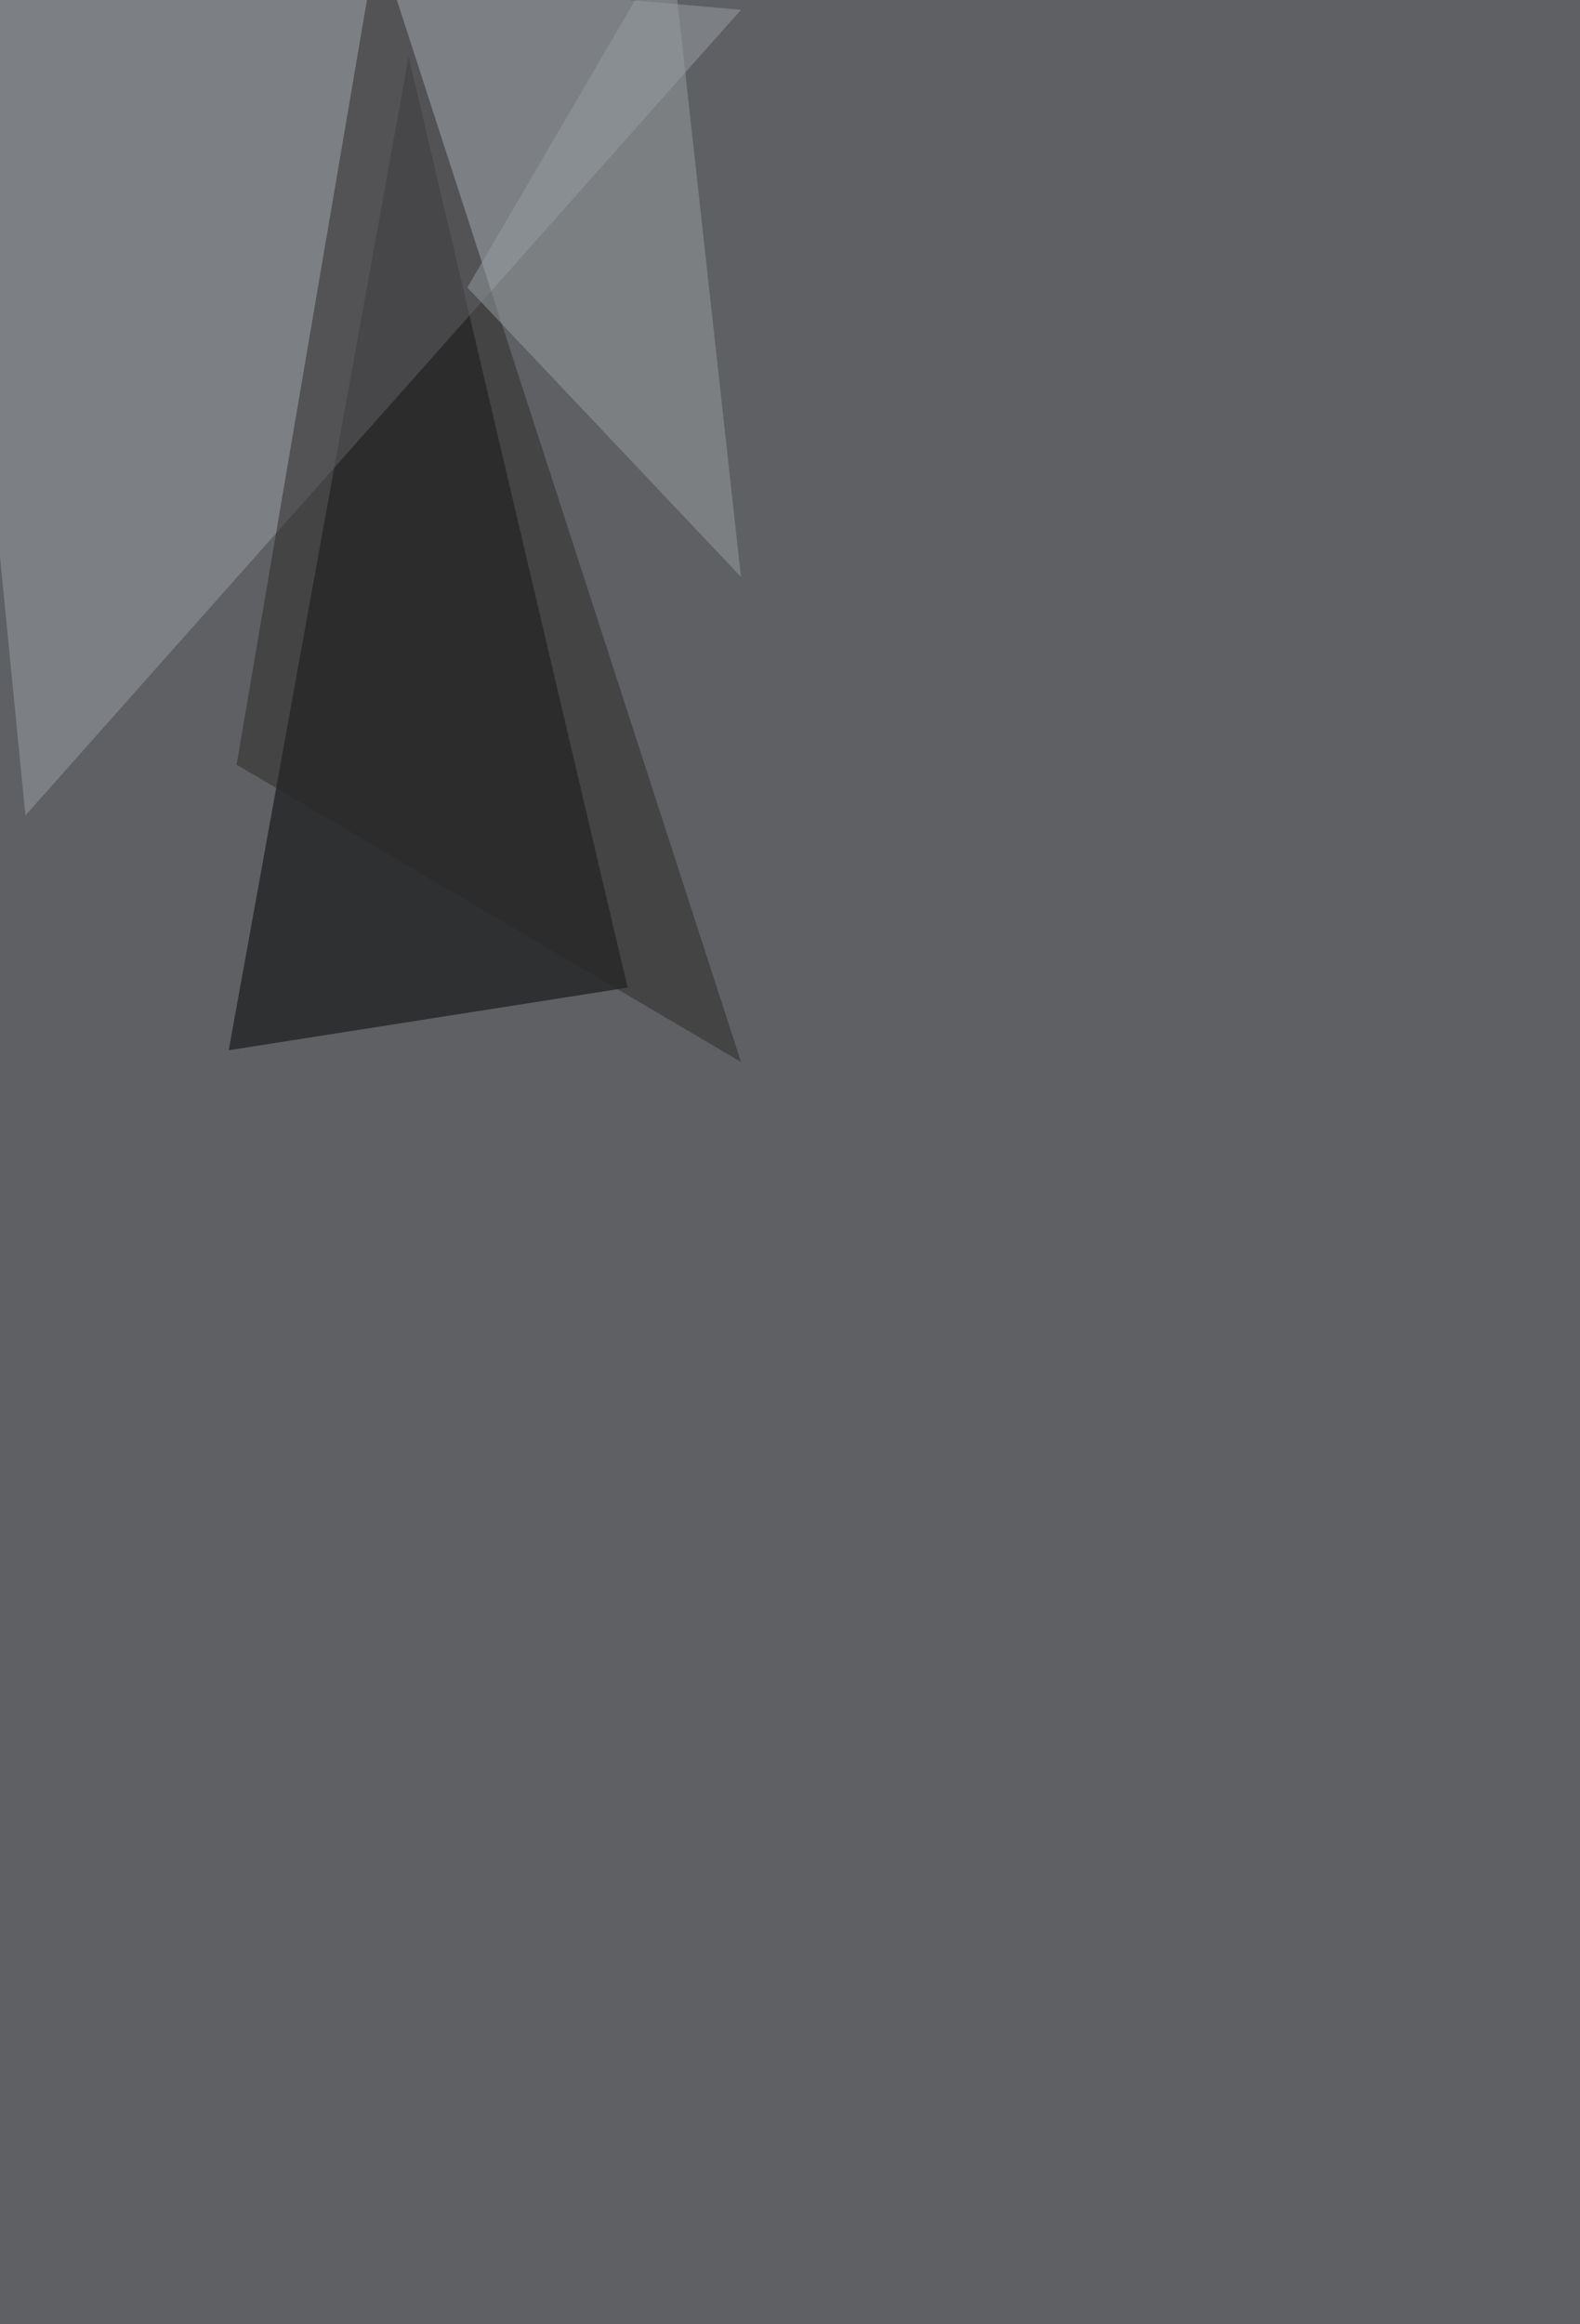
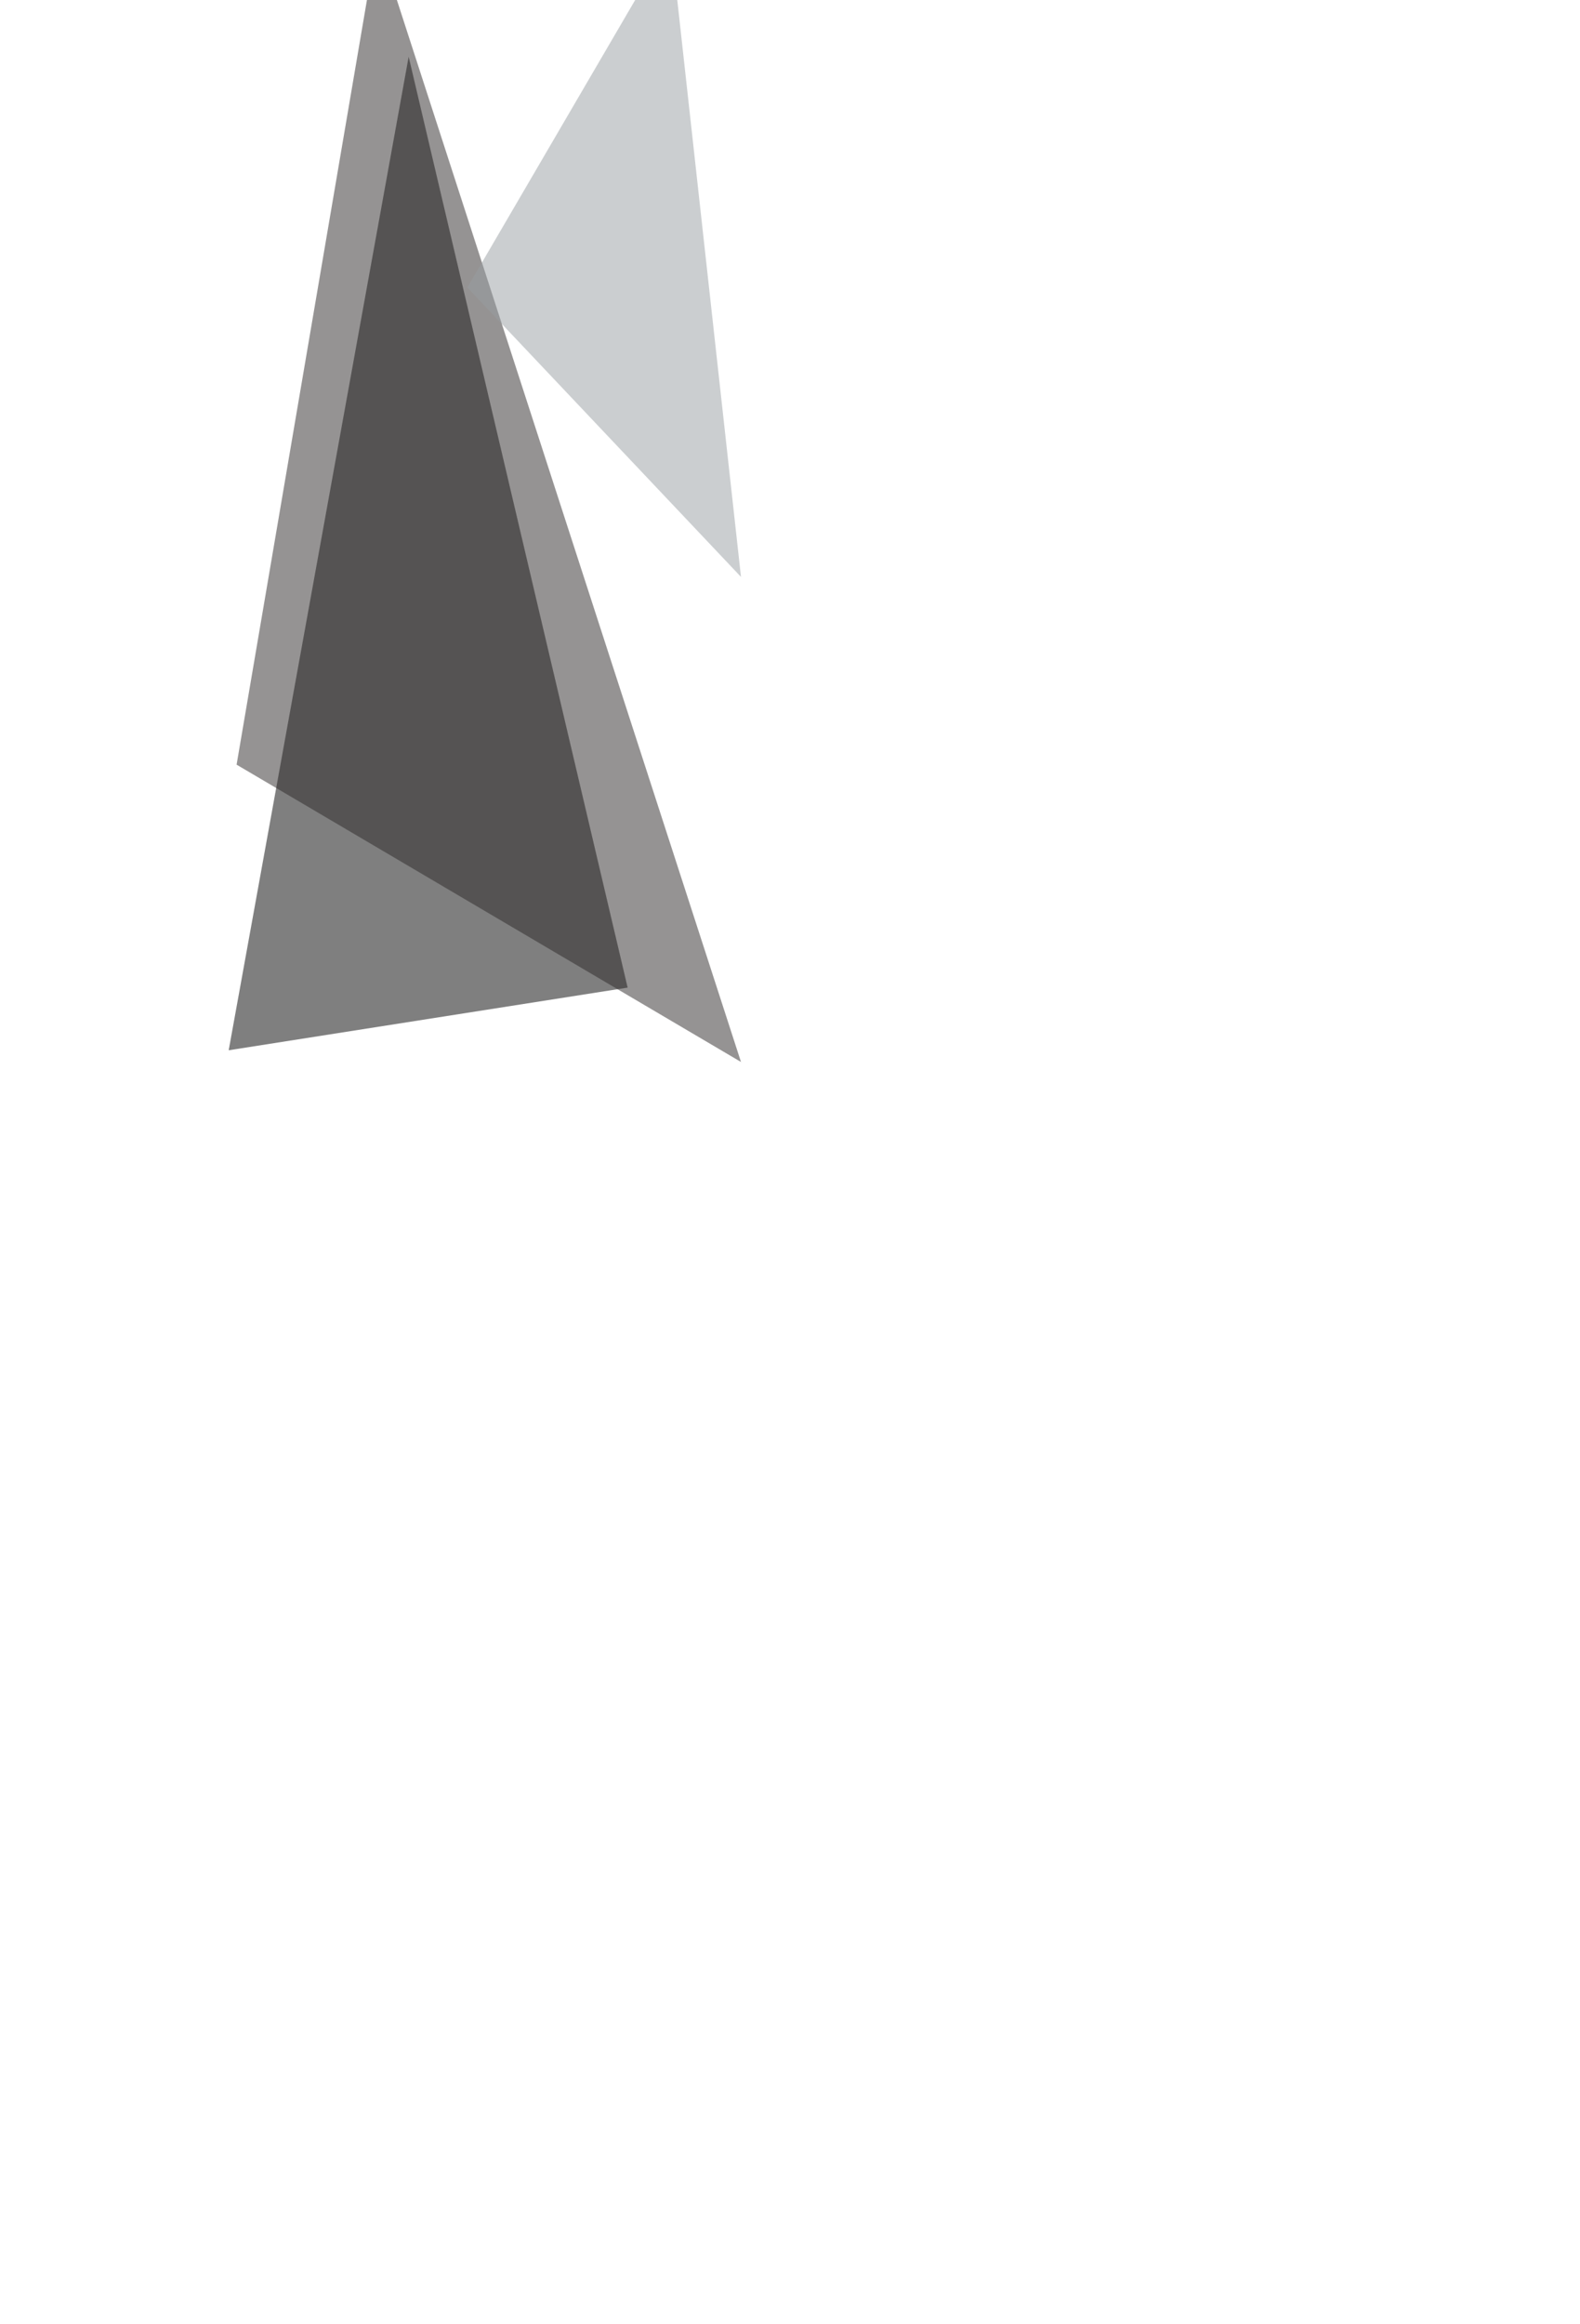
<svg xmlns="http://www.w3.org/2000/svg" width="1741" height="2560">
  <filter id="a">
    <feGaussianBlur stdDeviation="55" />
  </filter>
-   <rect width="100%" height="100%" fill="#5e6063" />
  <g filter="url(#a)">
    <g fill-opacity=".5">
      <path d="M252 1156.9L450.3 62.5l241.3 1025.4z" />
-       <path fill="#9b9fa4" d="M816.5 10.8L-66.8-66.8 28 898.3z" />
      <path fill="#2d2829" d="M260.7 842.3l155-909 400.8 1236.5z" />
      <path fill="#999ea2" d="M816.5 635.5L738.9-66.8 515 316.7z" />
    </g>
  </g>
</svg>